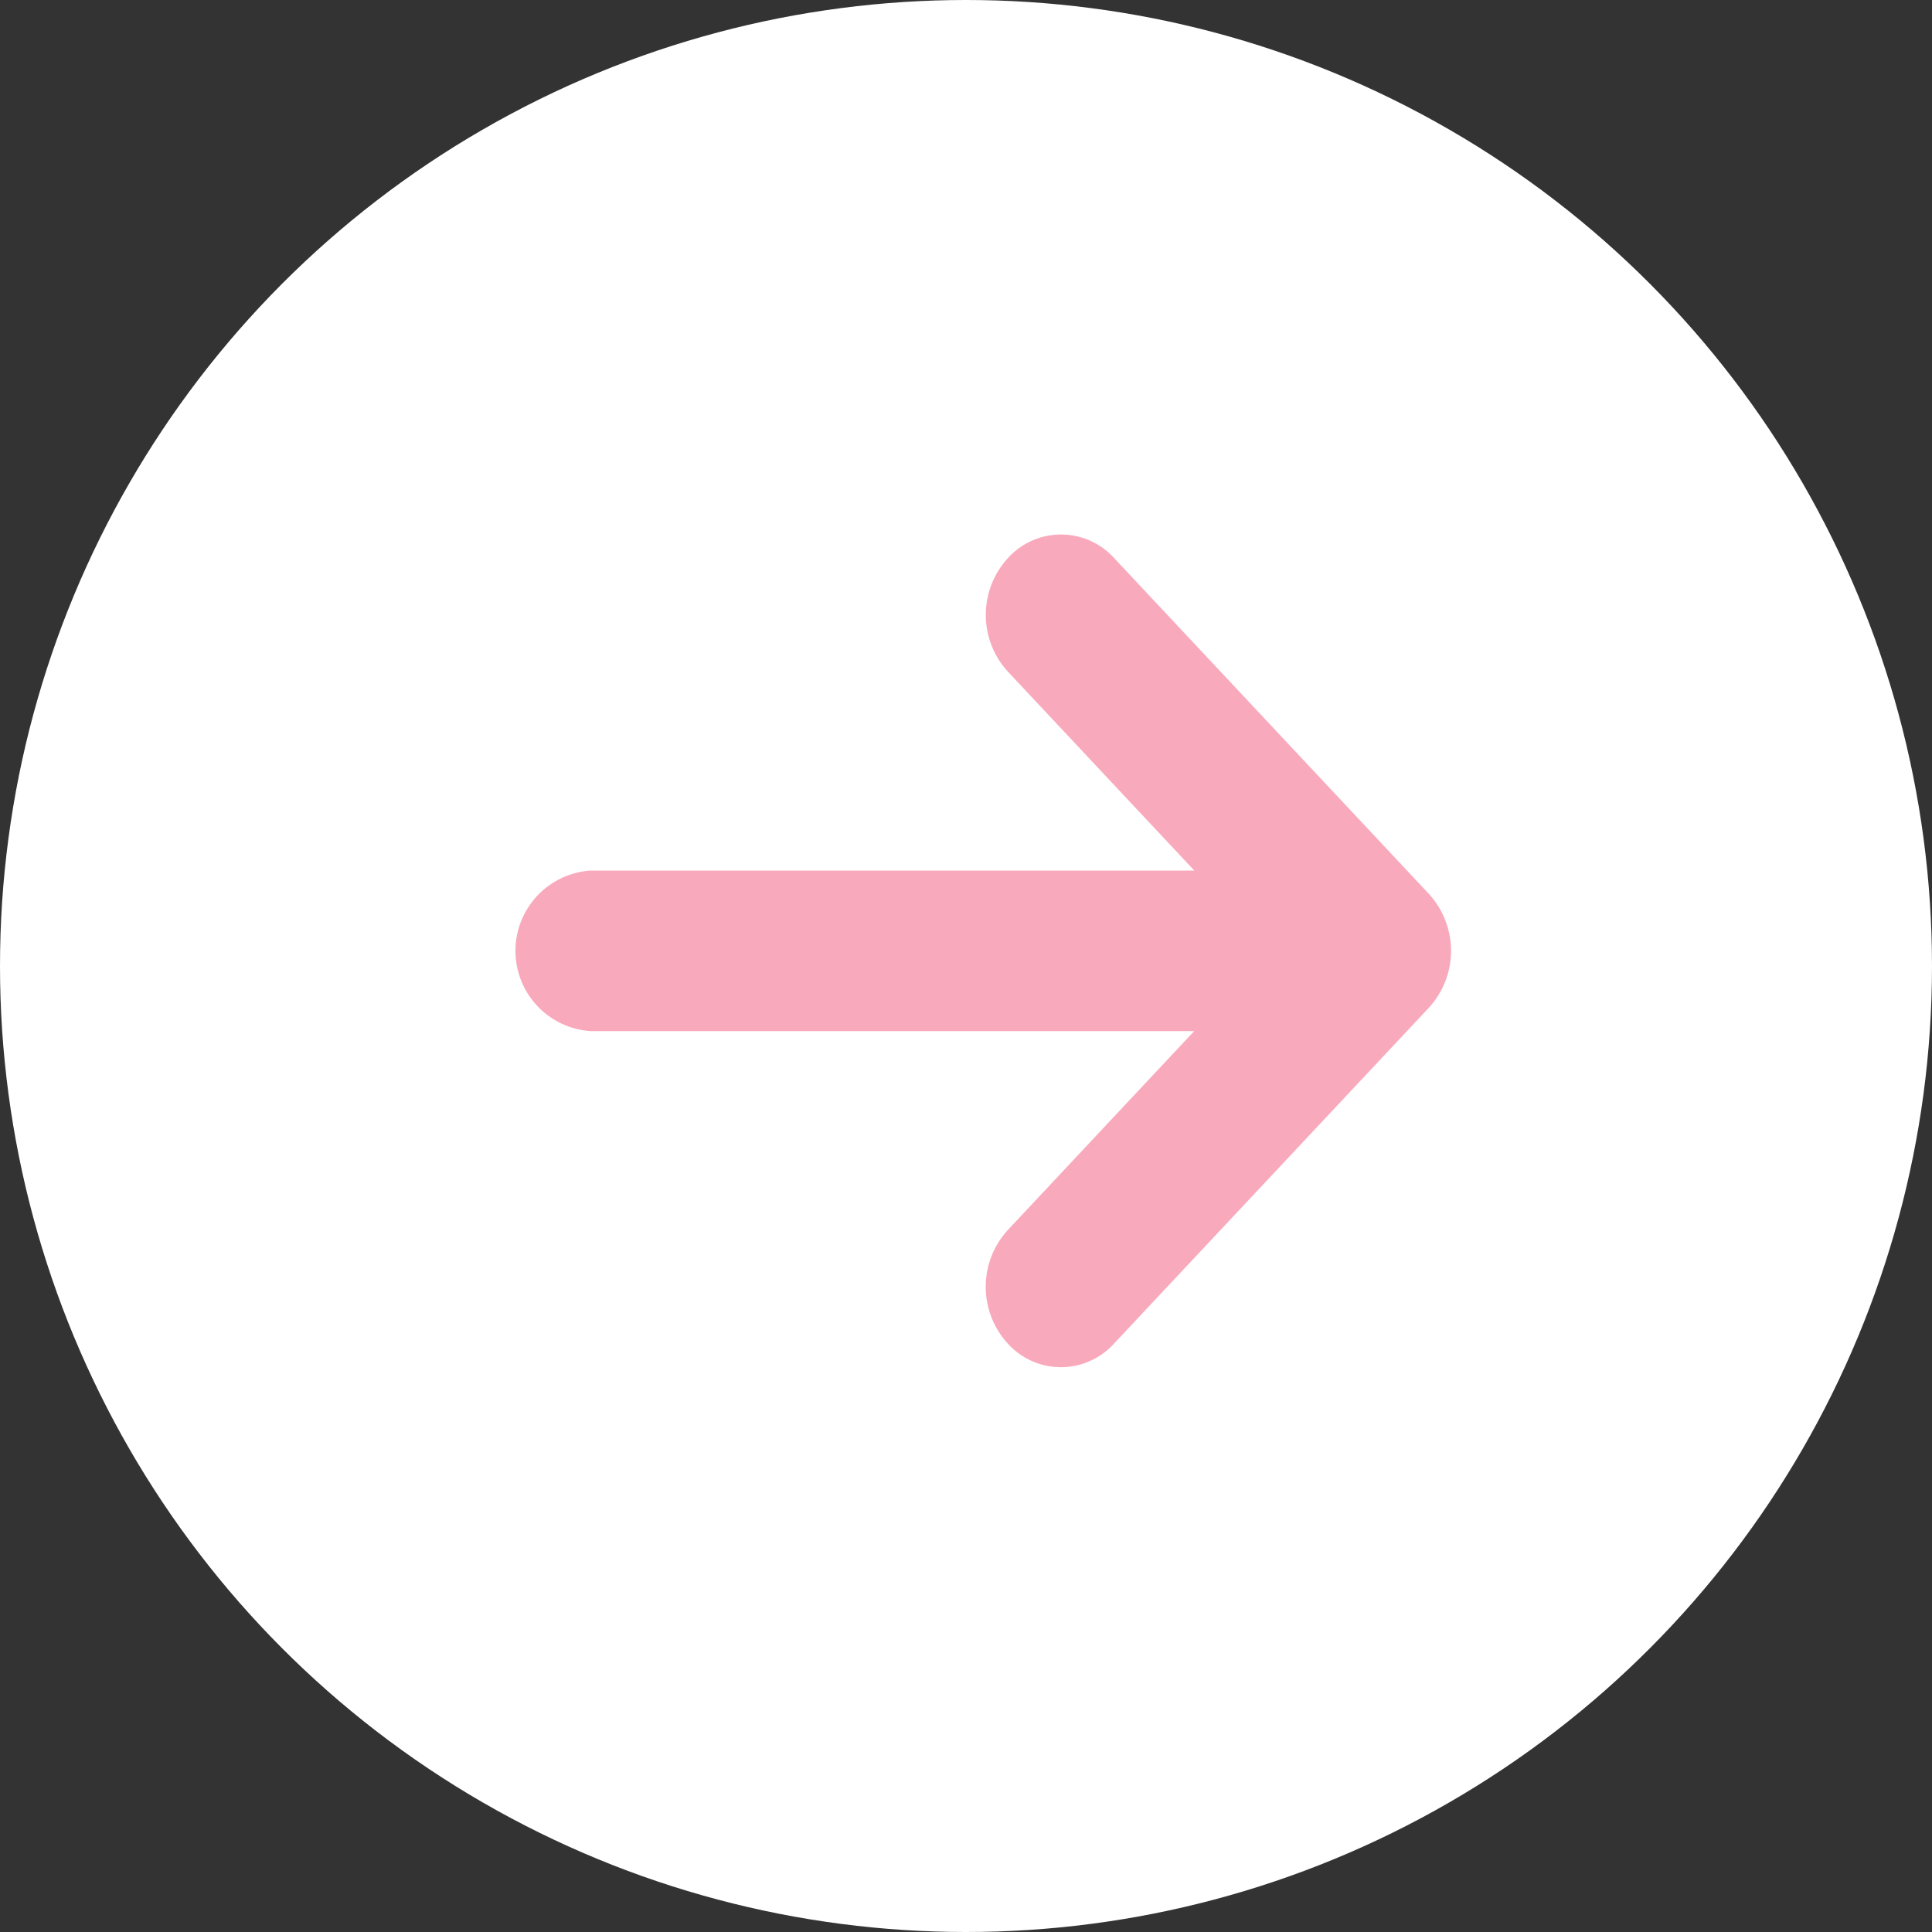
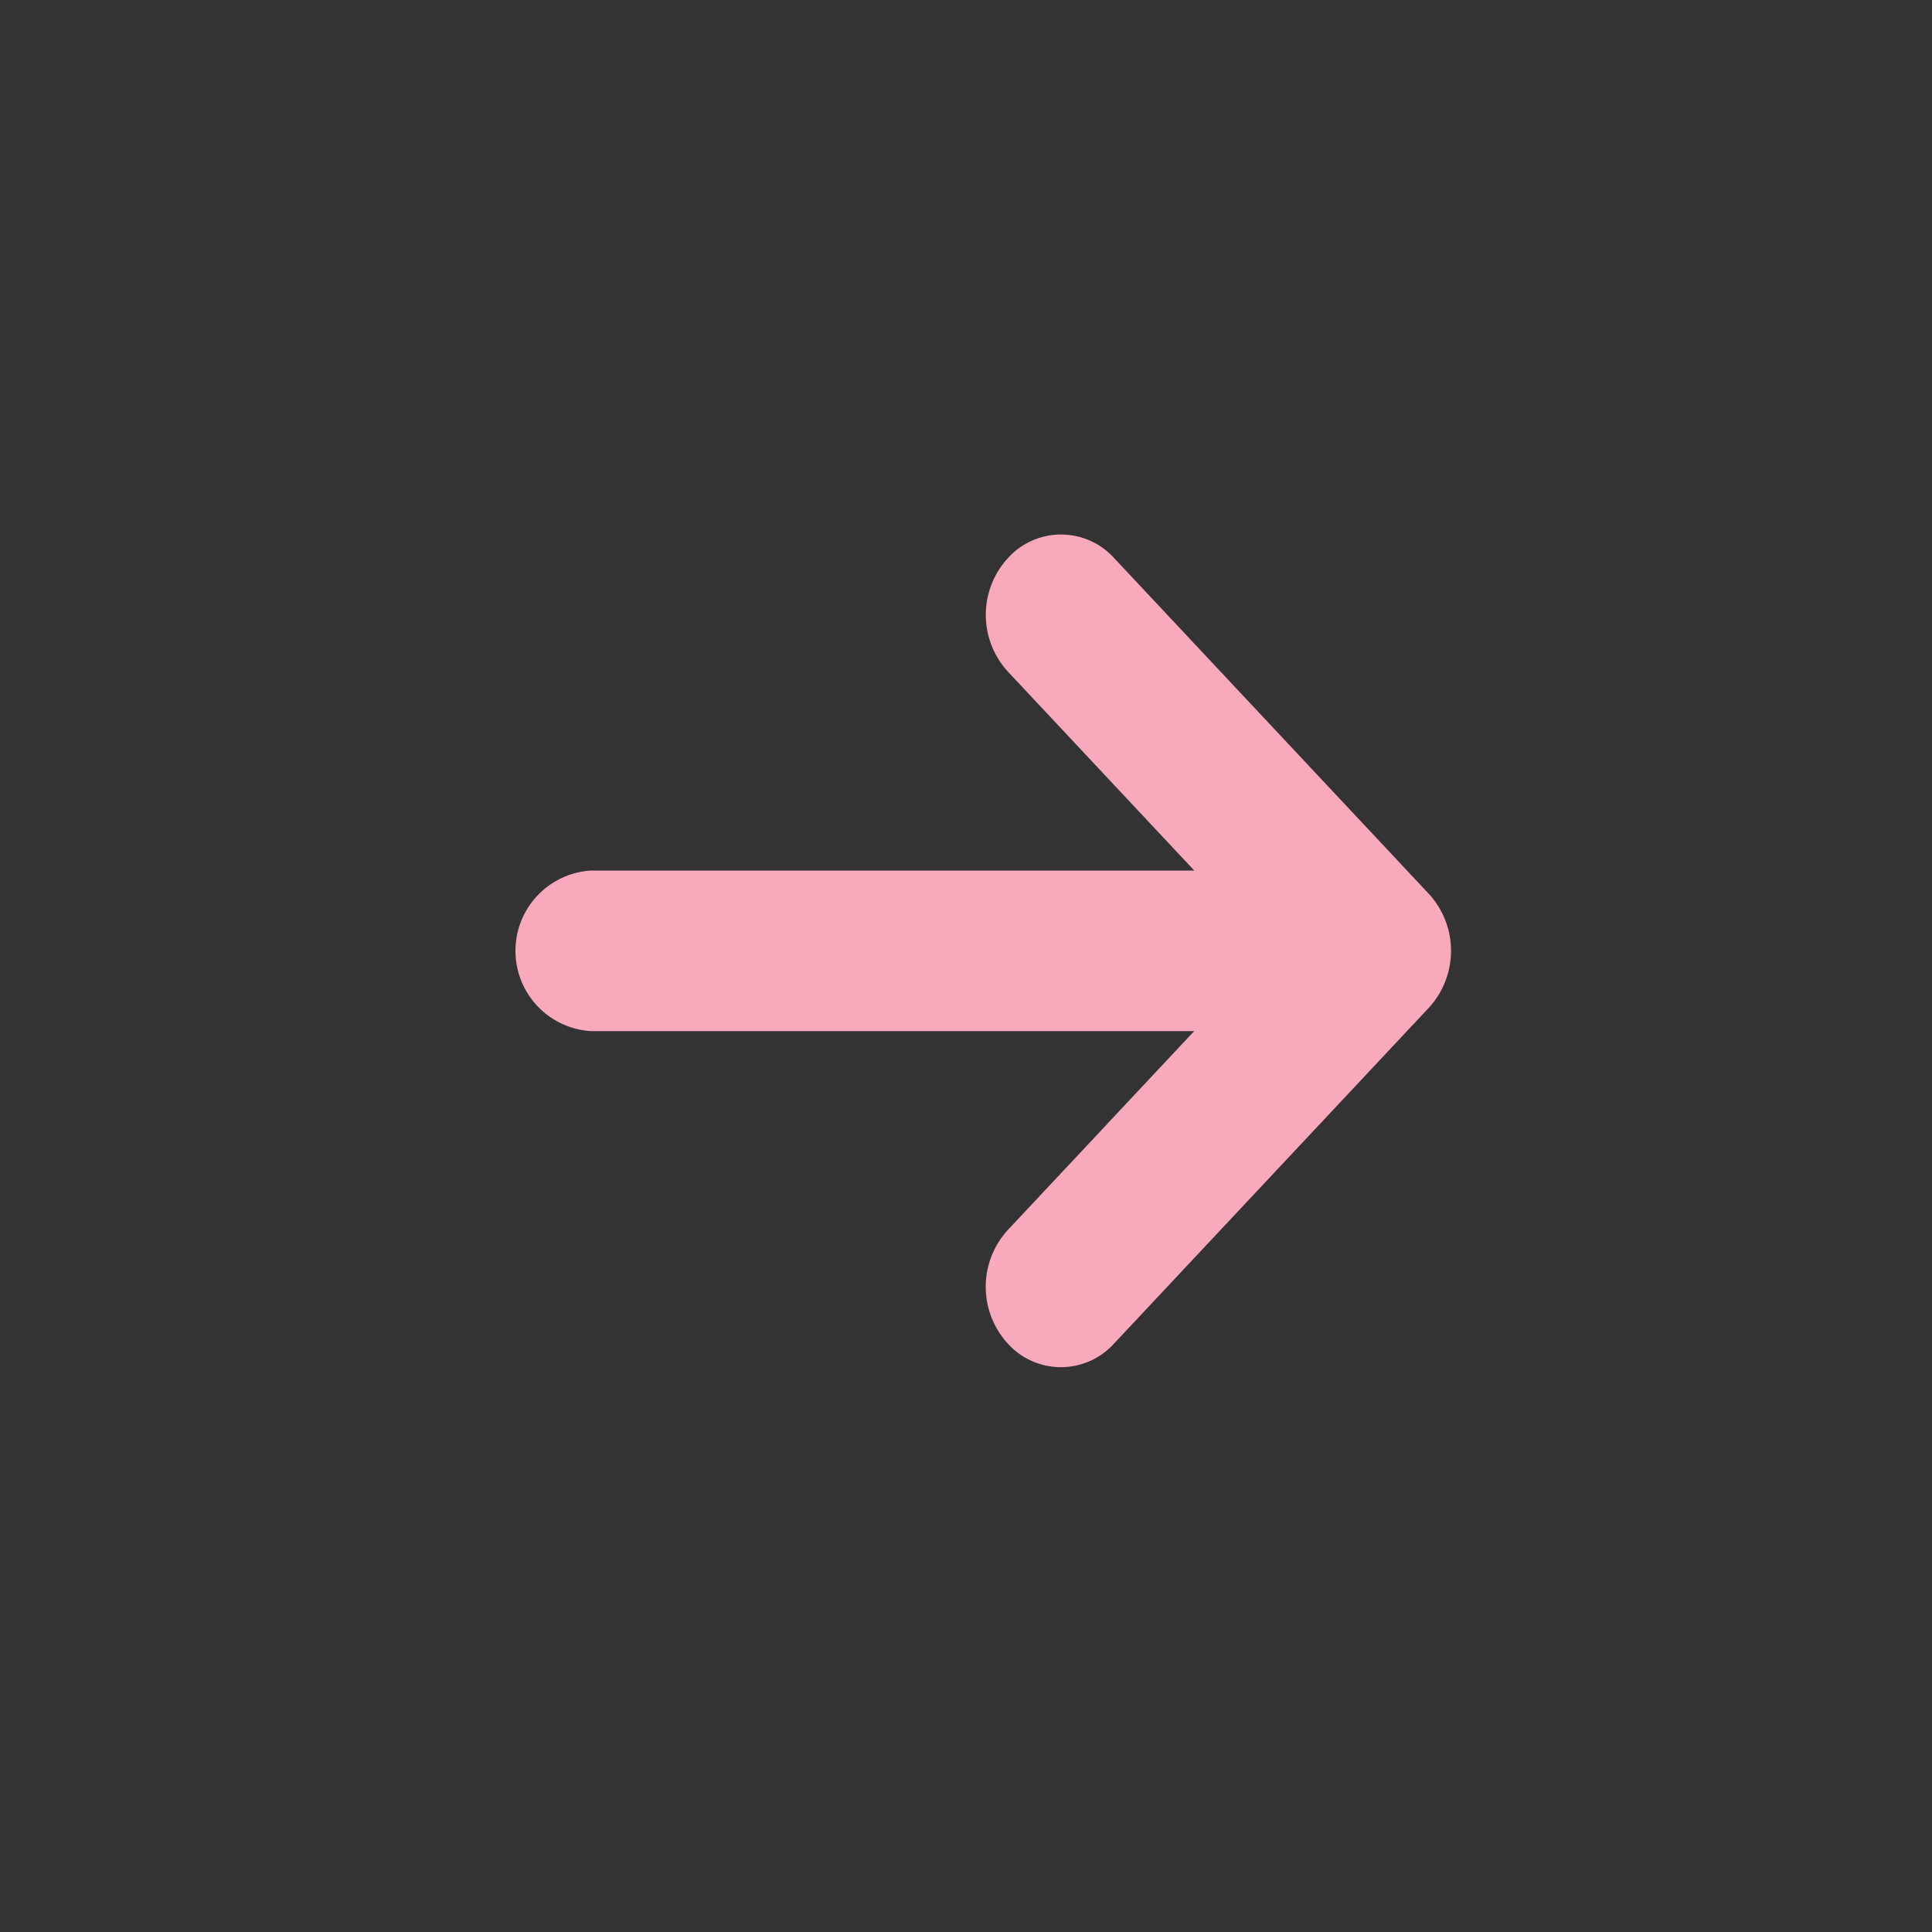
<svg xmlns="http://www.w3.org/2000/svg" id="link.svg" width="32.376" height="32.376" viewBox="0 0 32.376 32.376">
  <rect x="0" y="0" width="32.376" height="32.376" fill="#333333" stroke="none" />
  <defs>
    <style>
      .cls-1 {
        fill: #fff;
      }

      .cls-2 {
        fill: #f9a9bc;
        fill-rule: evenodd;
      }
    </style>
  </defs>
-   <circle id="楕円形_2" data-name="楕円形 2" class="cls-1" cx="16.188" cy="16.188" r="16.188" />
  <path id="シェイプ_3" data-name="シェイプ 3" class="cls-2" d="M800.759,933.794h0l-5.275-5.628a1.2,1.2,0,0,0-1.783,0,1.407,1.407,0,0,0,0,1.9l3.125,3.335H786.708a1.348,1.348,0,0,0,0,2.69h10.116l-3.125,3.335a1.409,1.409,0,0,0,0,1.9,1.2,1.2,0,0,0,1.783,0l5.275-5.627,0,0A1.411,1.411,0,0,0,800.759,933.794Z" transform="translate(-776.812 -918.812)" />
</svg>